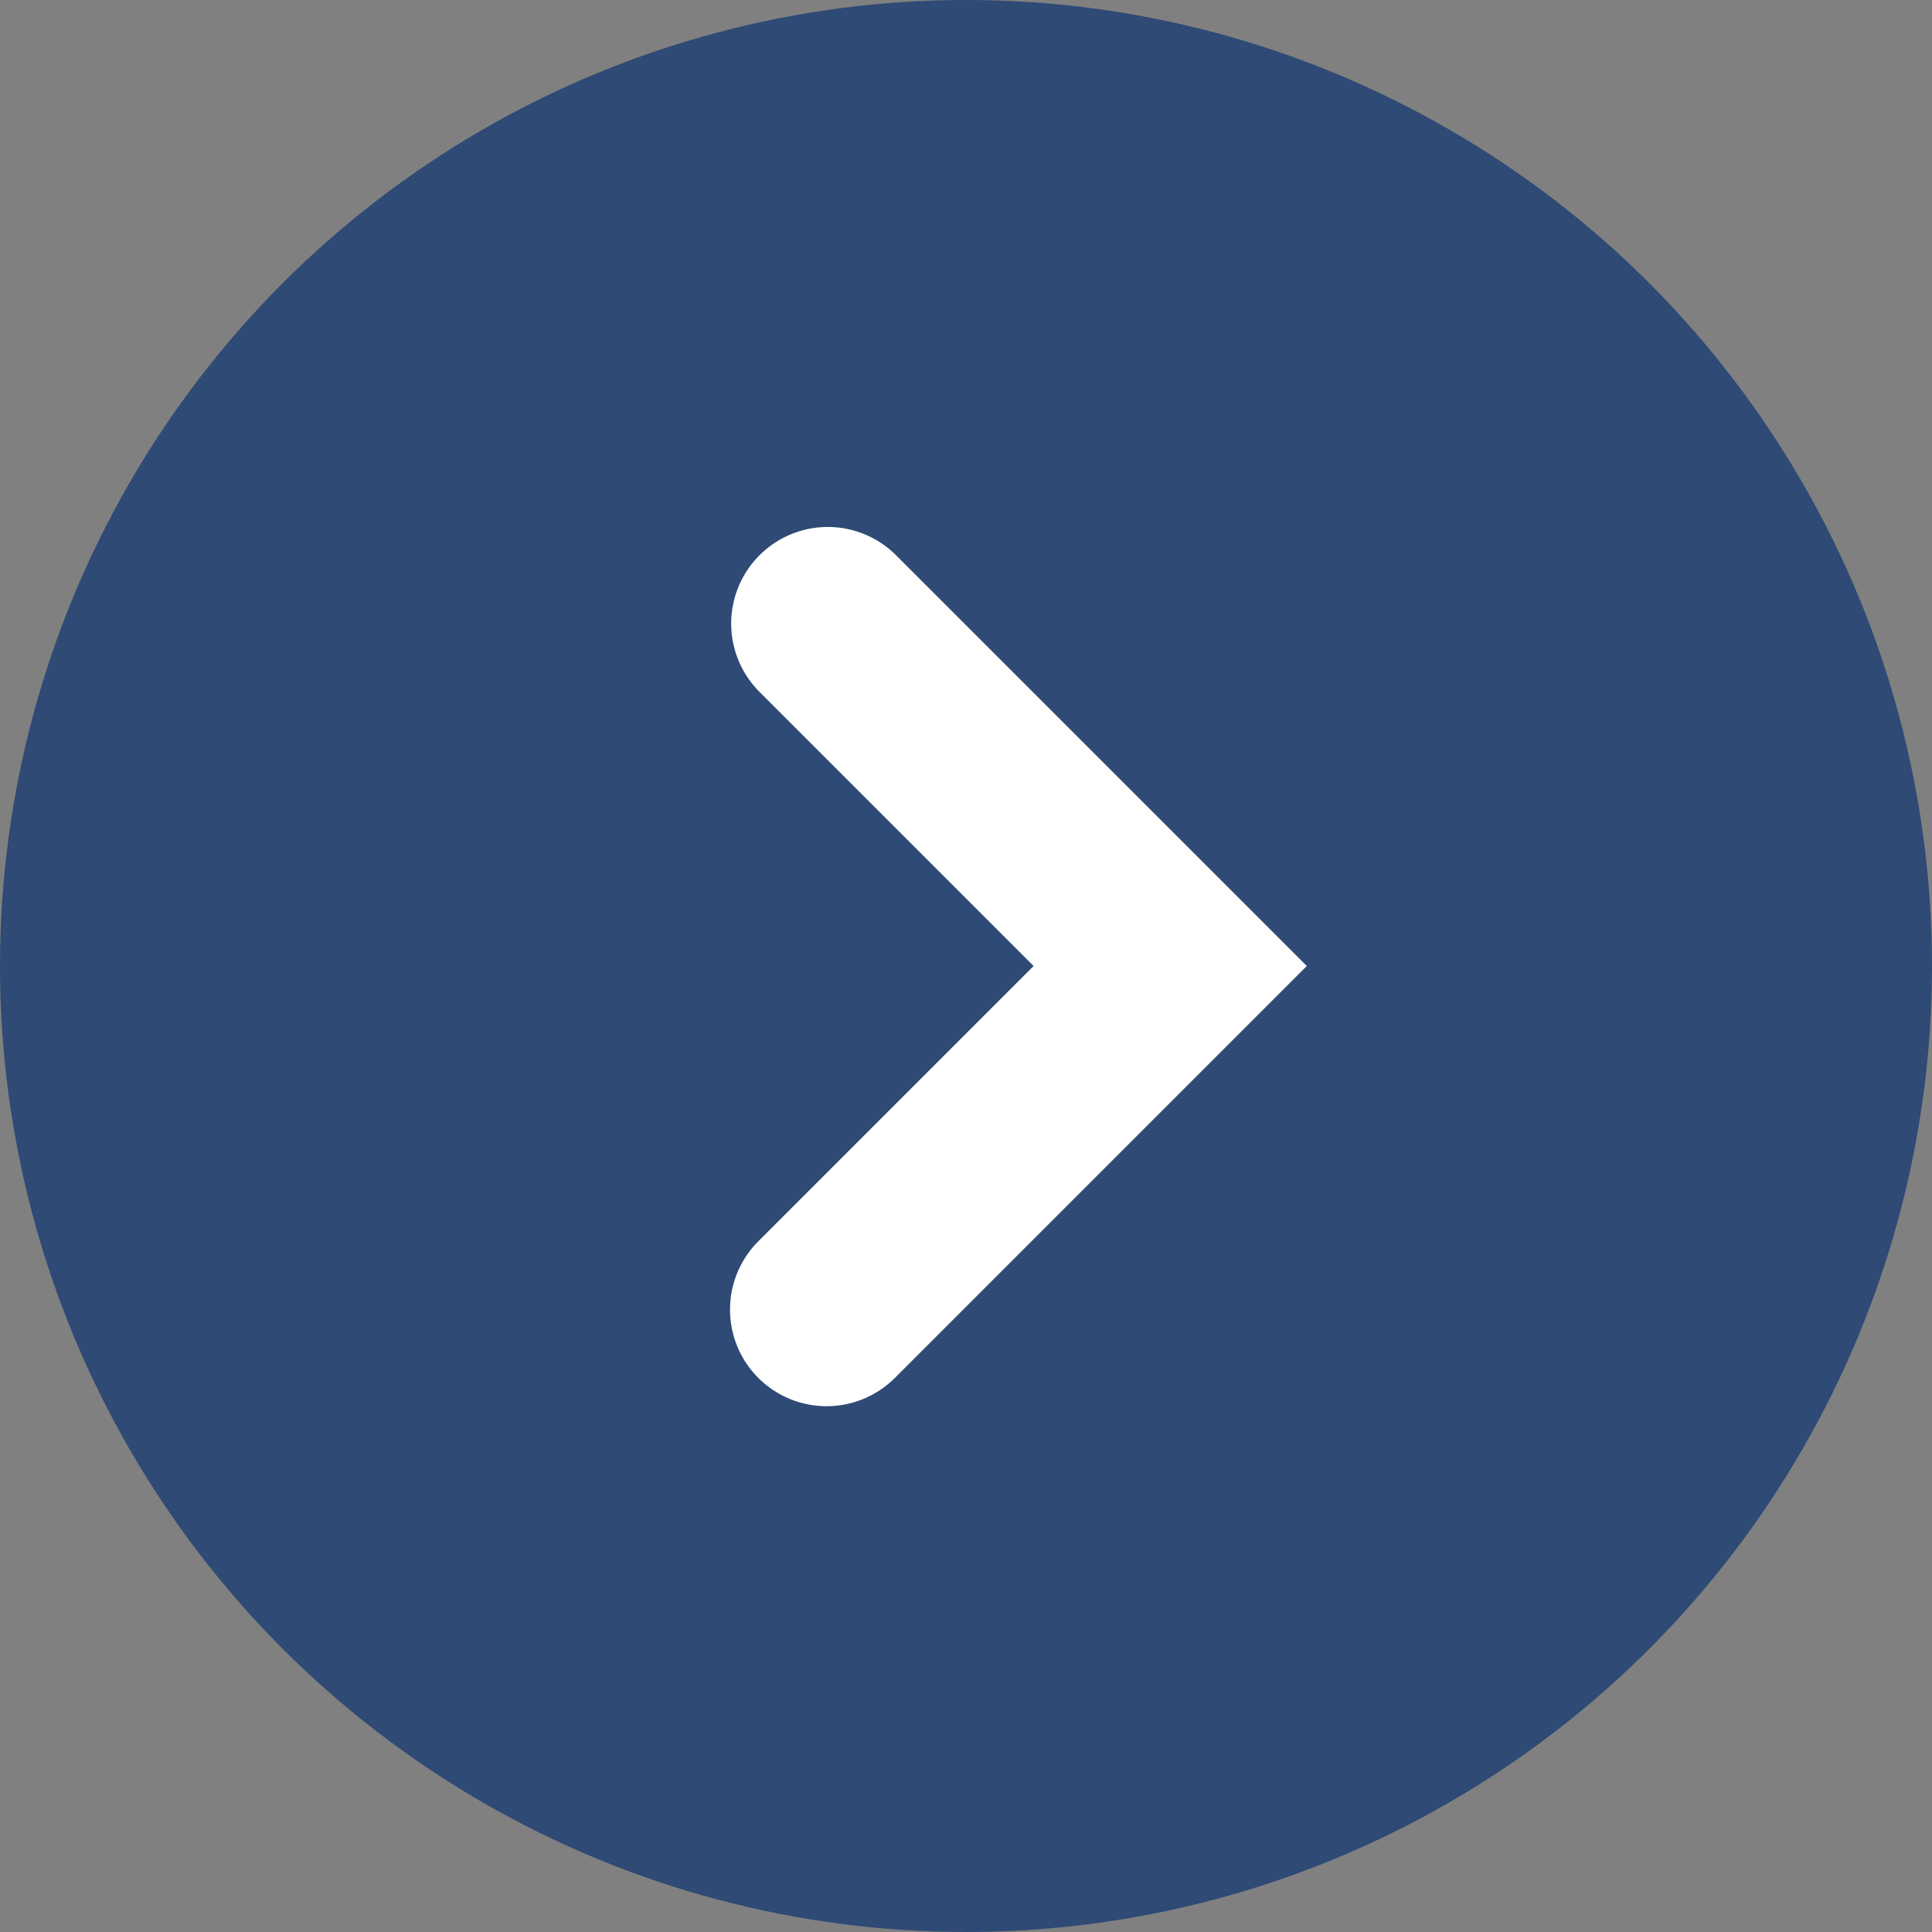
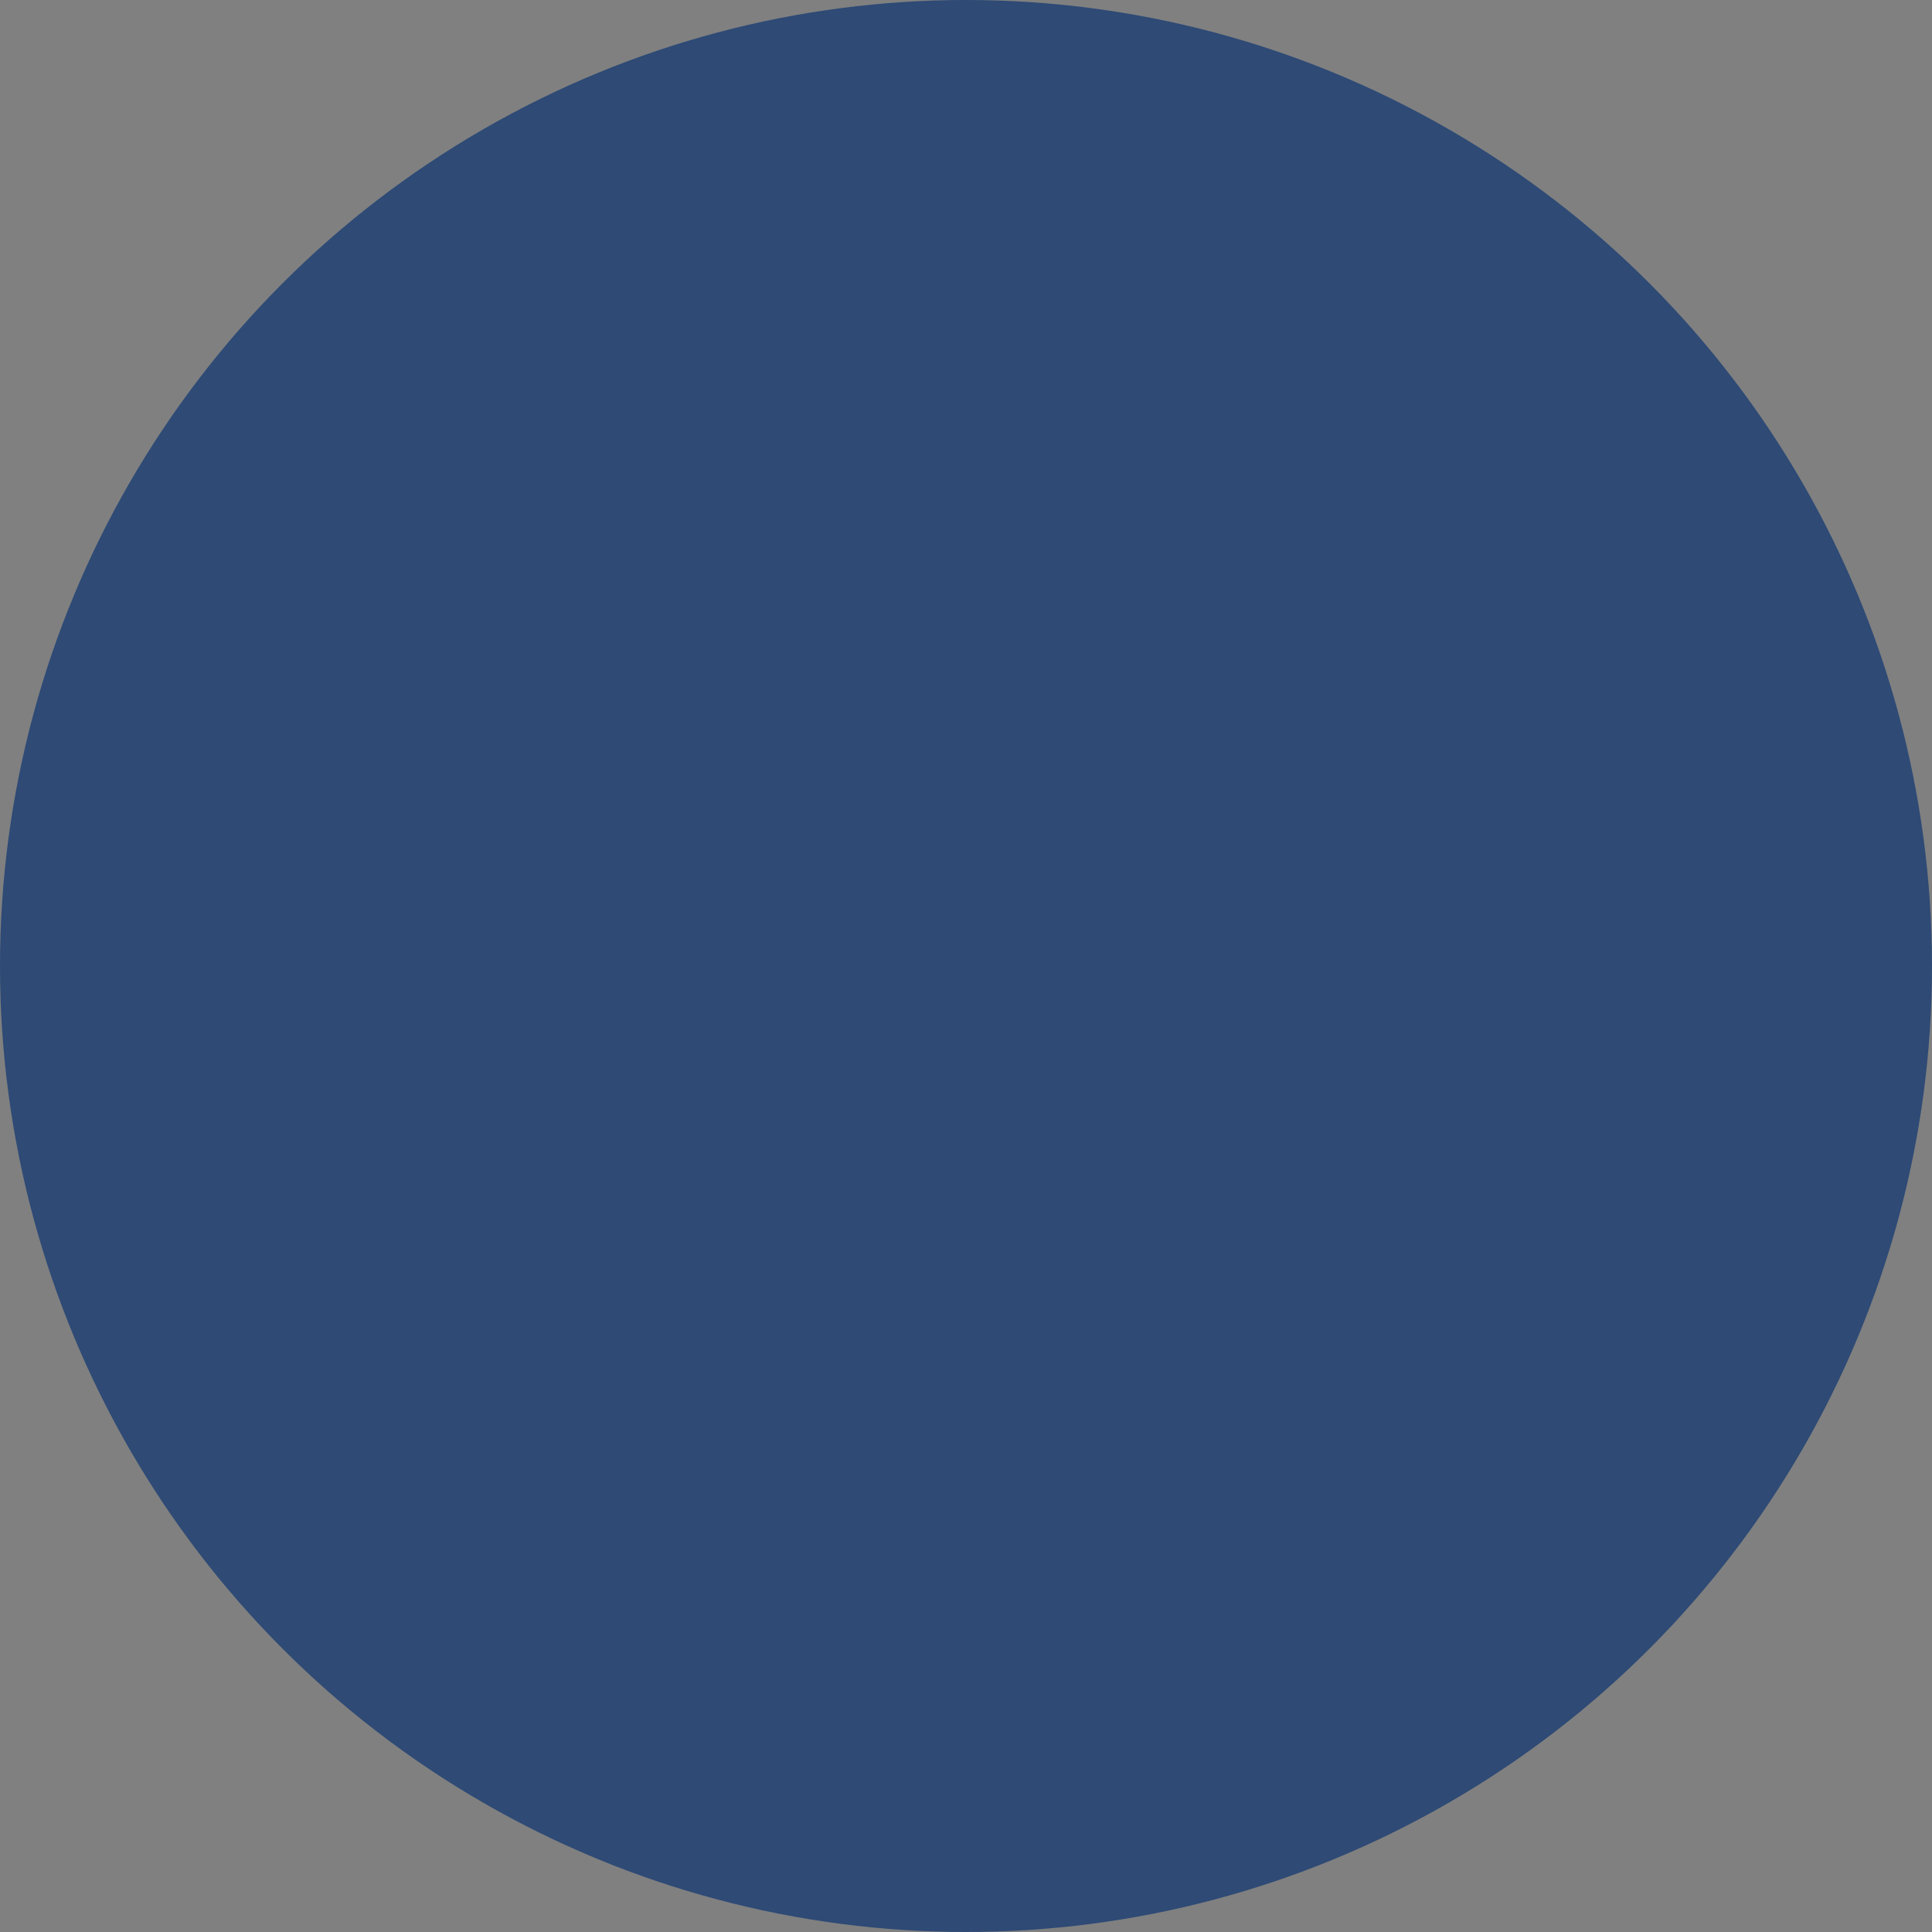
<svg xmlns="http://www.w3.org/2000/svg" width="20" height="20" viewBox="0 0 20 20">
  <rect x="0" y="0" width="20" height="20" fill="#808080" stroke="none" />
  <circle cx="10" cy="10" r="10" fill="#2e4a75" />
-   <path d="M8.557,14.557a1,1,0,0,1-.707-1.707L10.7,10,7.85,7.15A1,1,0,0,1,9.264,5.736L13.528,10,9.264,14.264A1,1,0,0,1,8.557,14.557Z" fill="#fff" />
</svg>